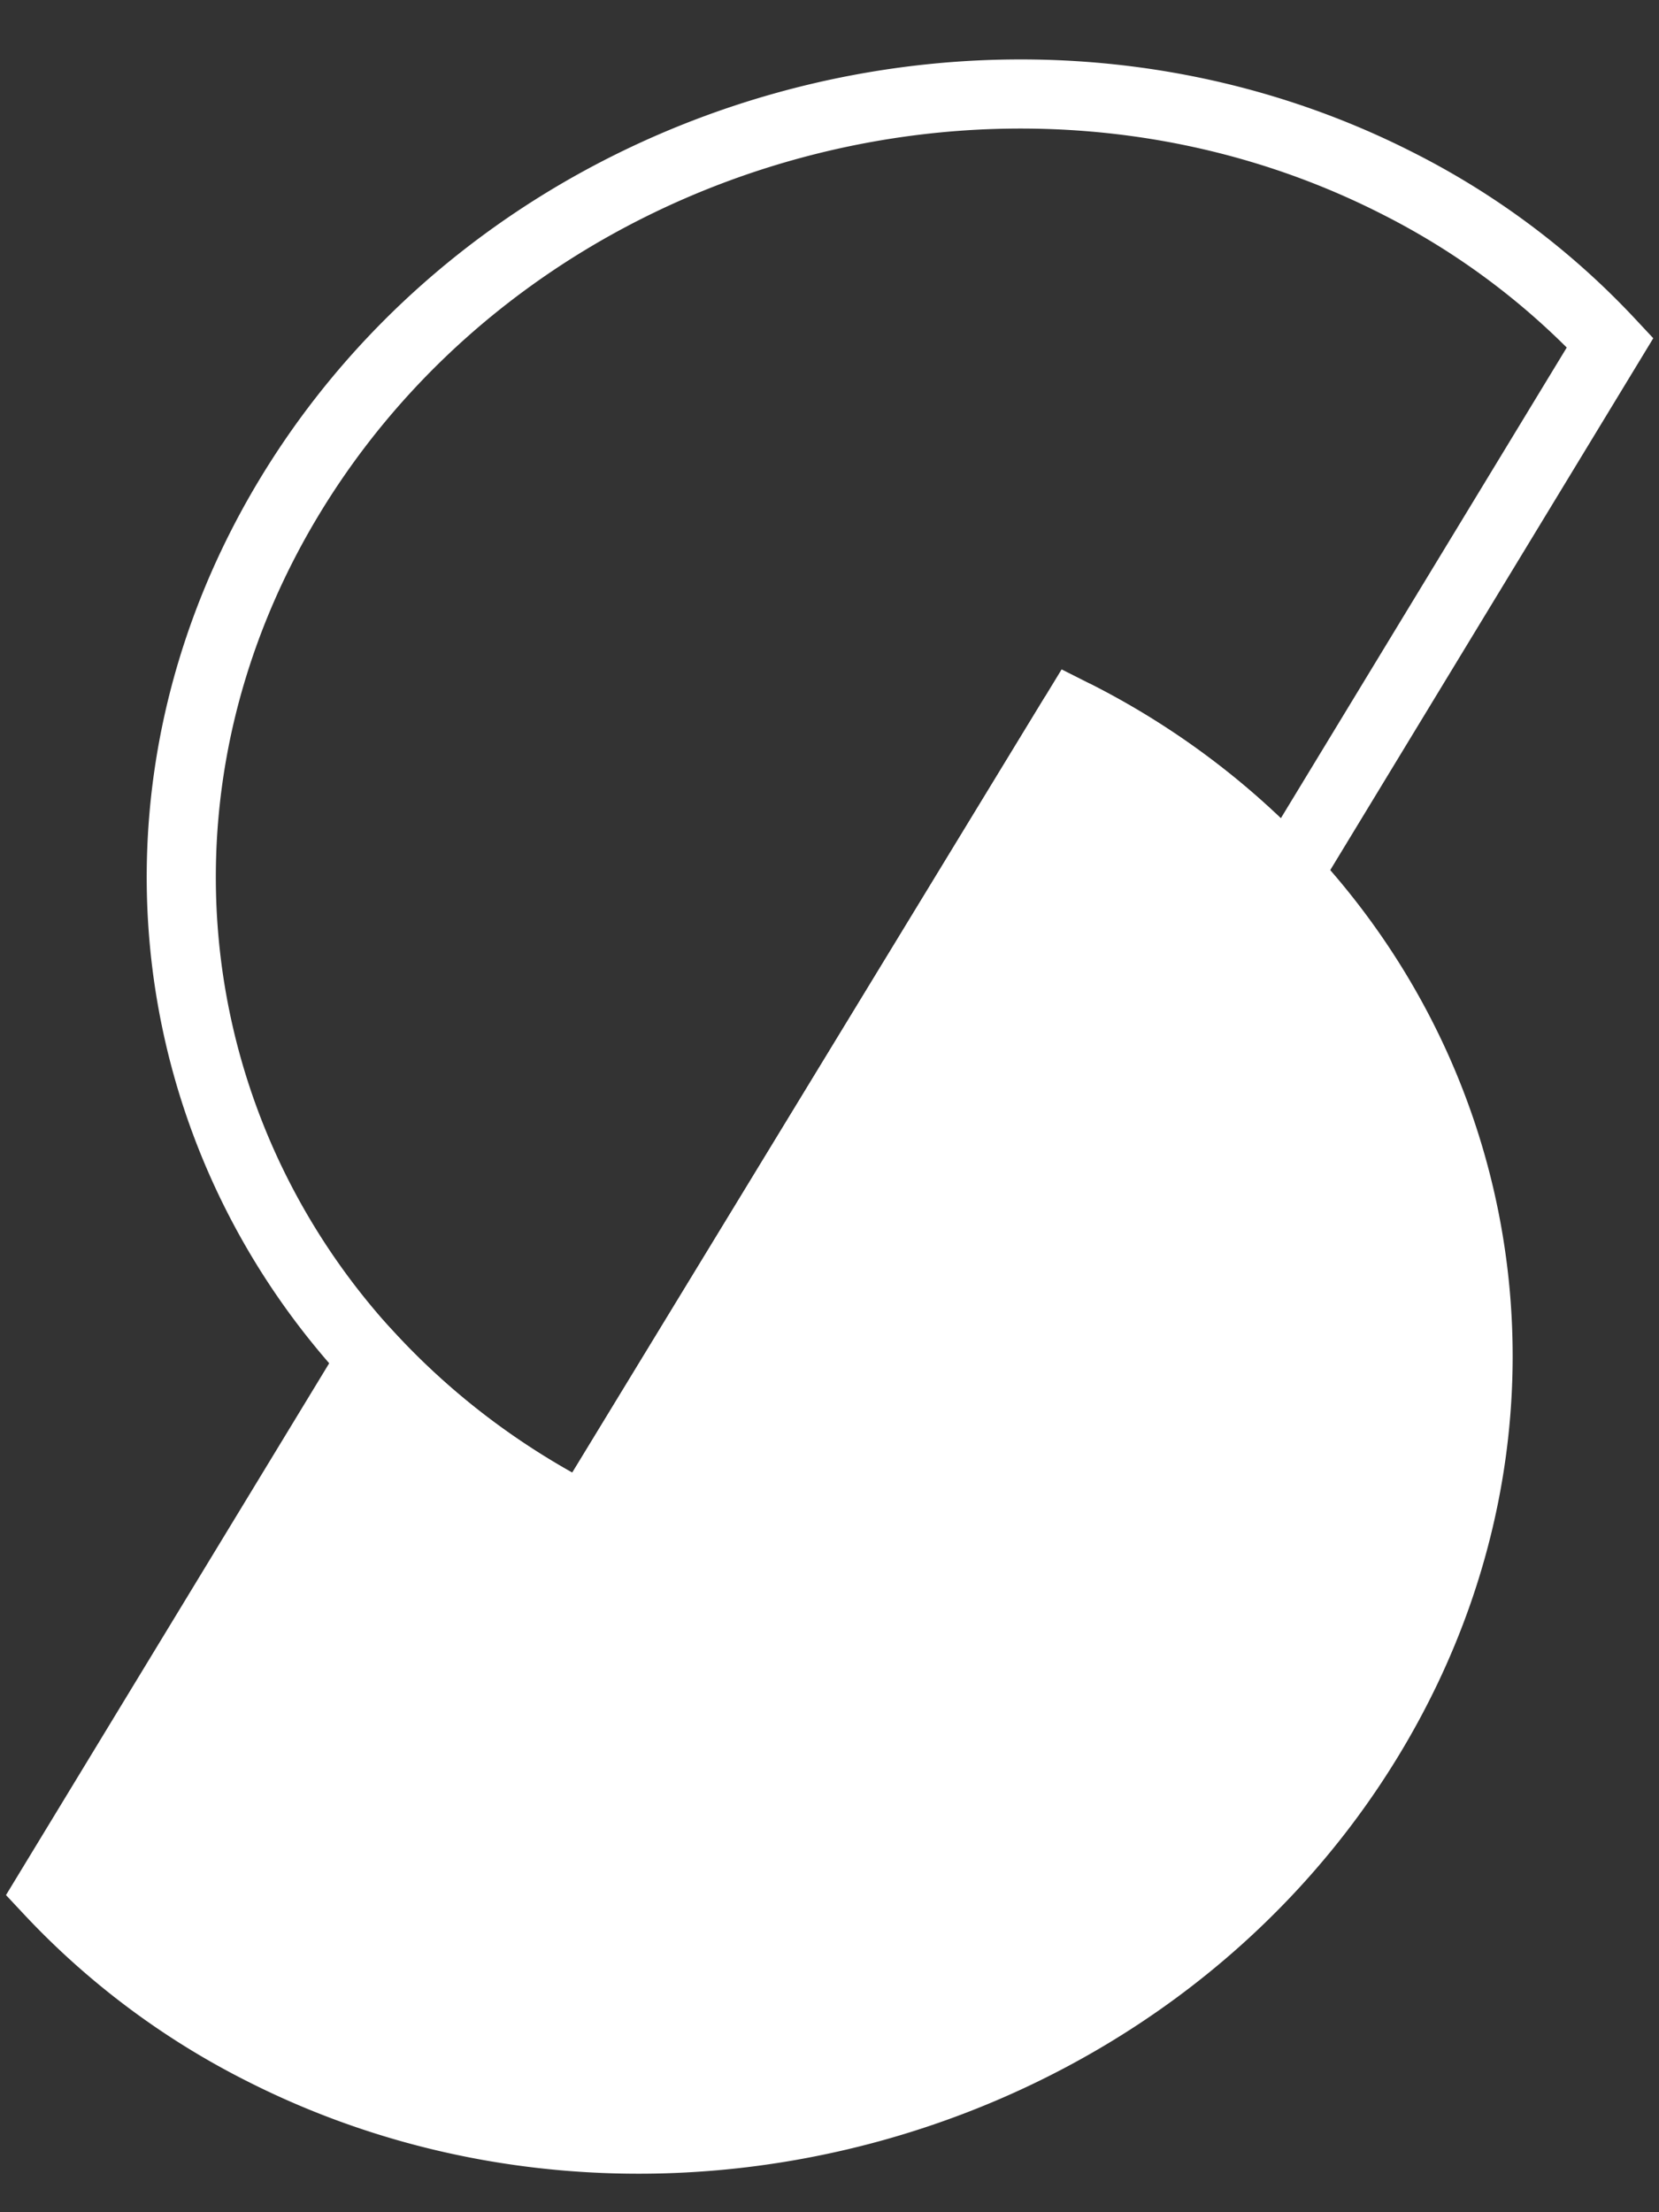
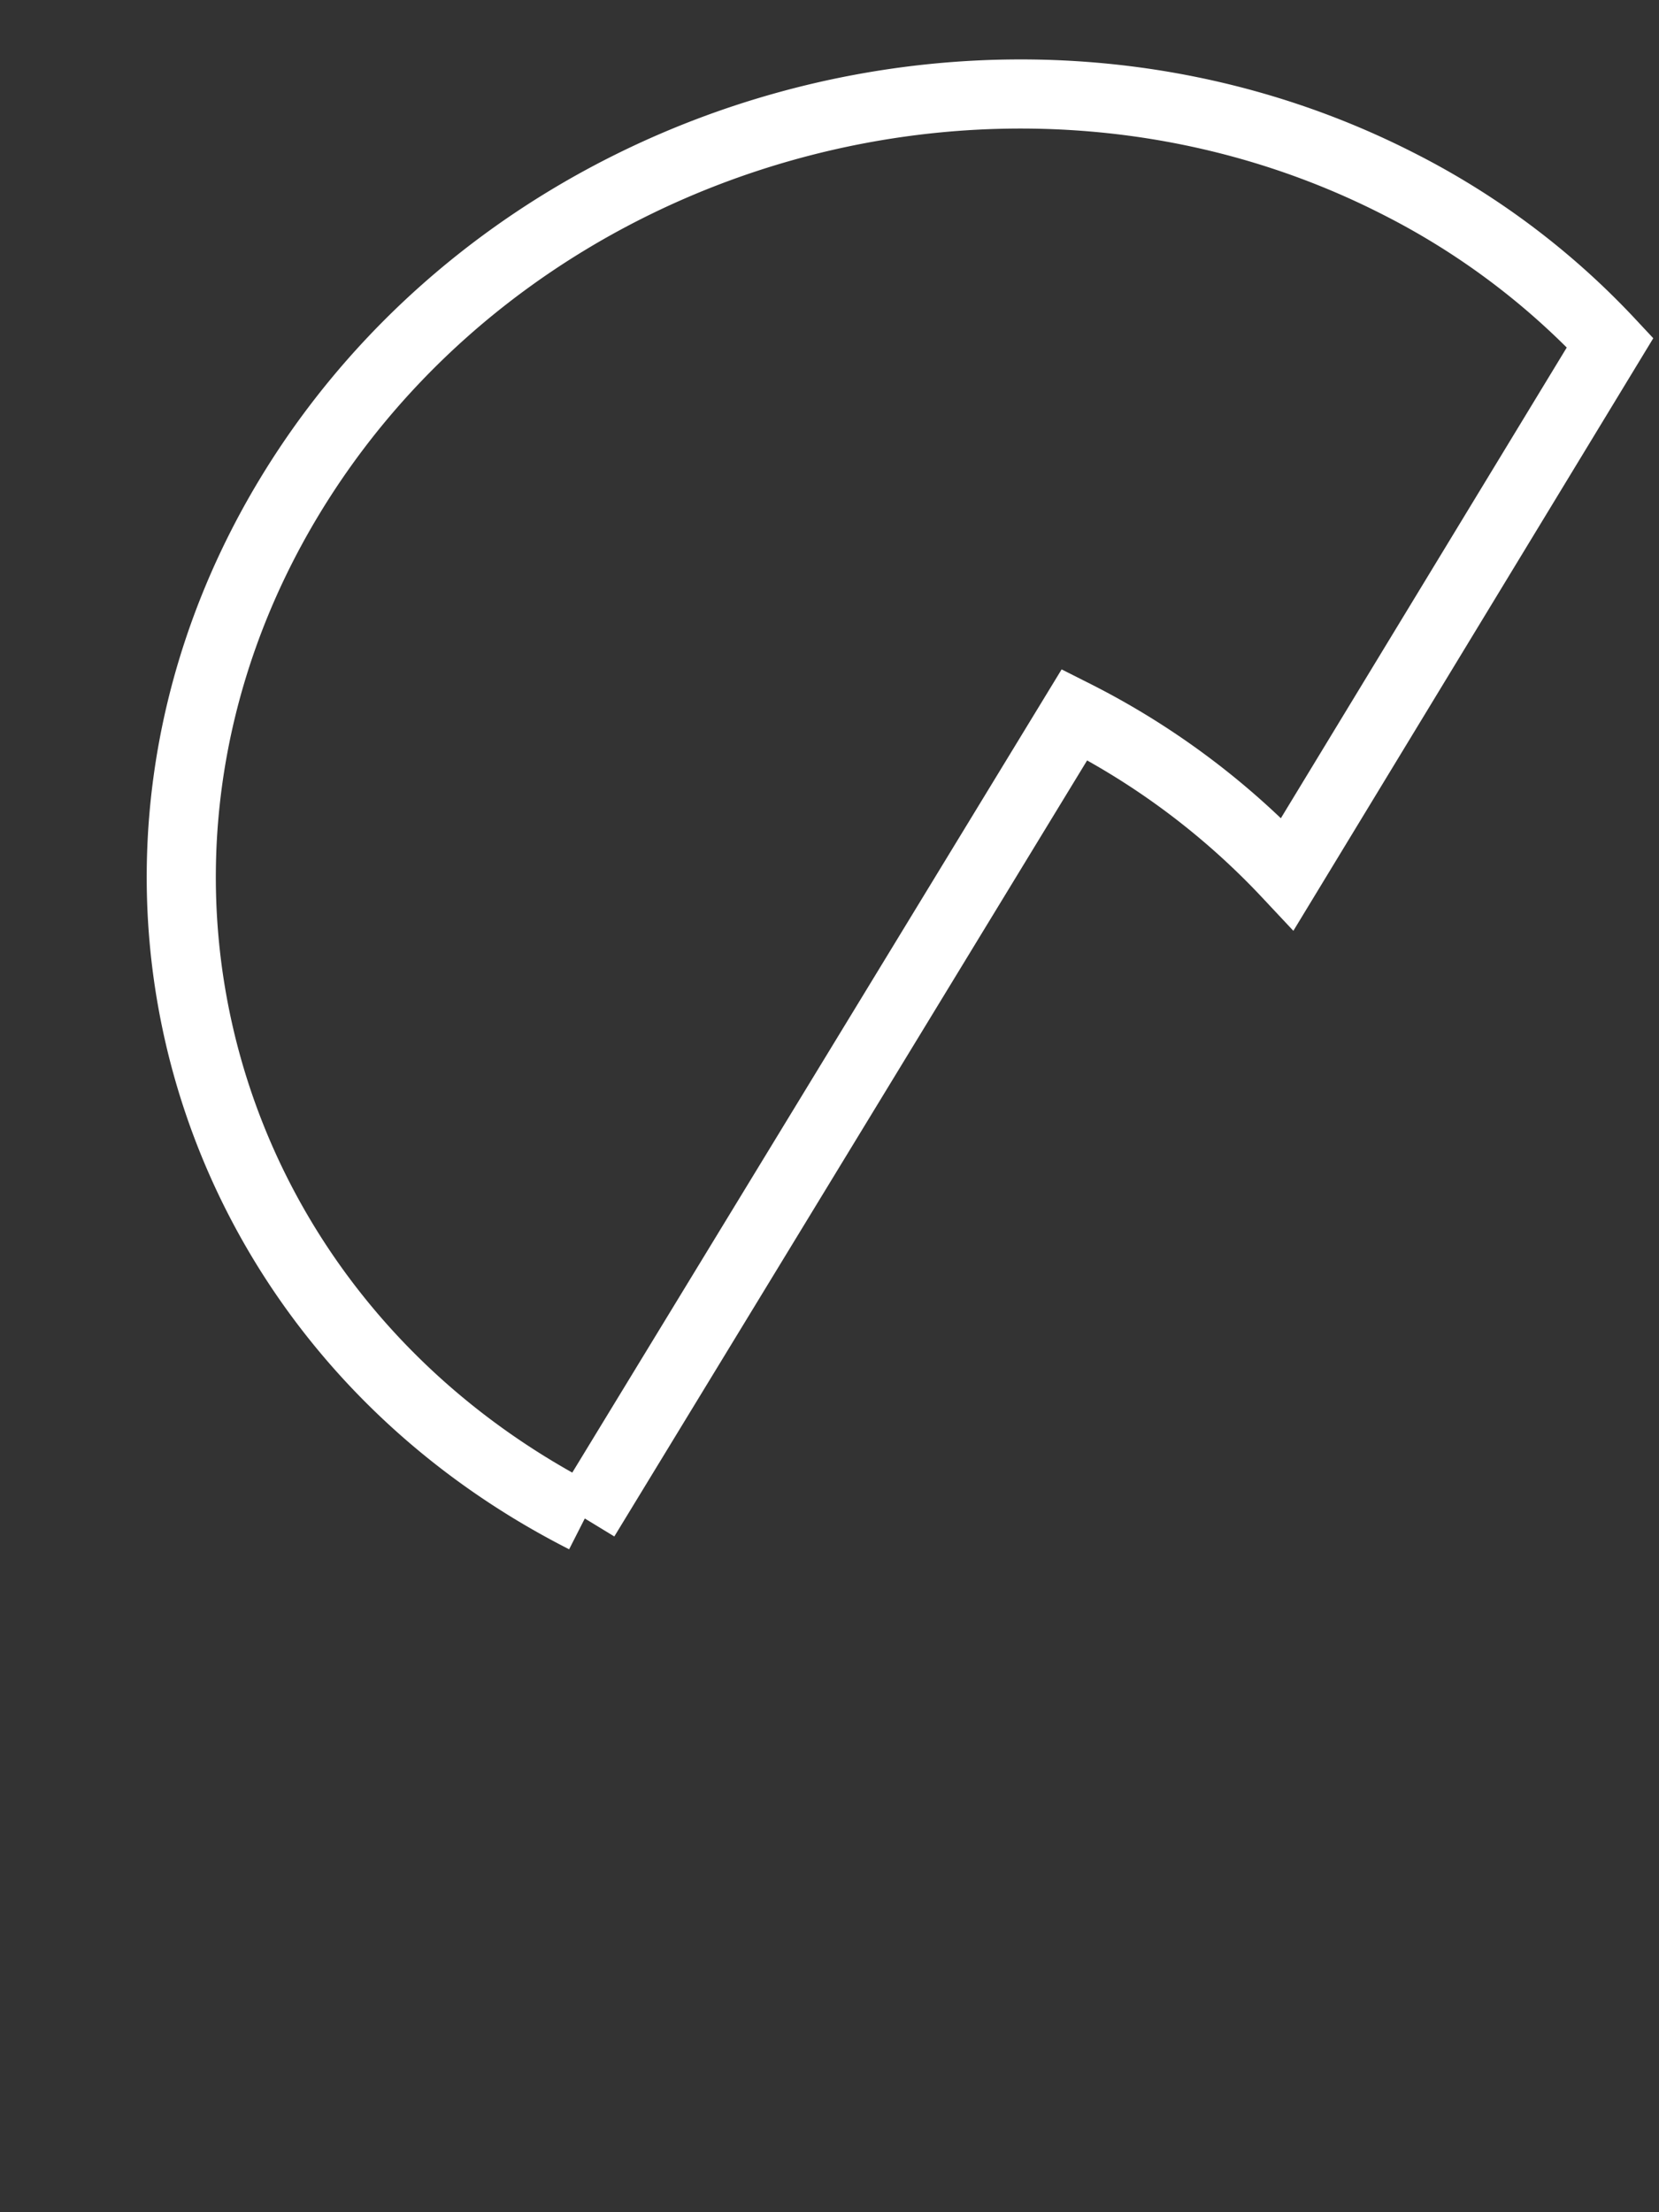
<svg xmlns="http://www.w3.org/2000/svg" viewBox="0 0 24 32">
  <rect x="0" y="0" width="24" height="32" fill="#333333" stroke="none" />
  <g stroke="#fff" fill="none" fill-rule="evenodd">
    <path d="M8.46 21.965l7.085-11.628a11.024 11.024 0 0 1 3.08 2.305l4.668-7.685a10.966 10.966 0 0 0-3.078-2.307C14.618-.196 7.45 1.823 4.204 7.158.96 12.492 2.866 19.122 8.46 21.965" />
-     <path d="M15.545 10.338L8.46 21.966a10.963 10.963 0 0 1-3.077-2.305L.711 27.348a11 11 0 0 0 3.08 2.306c5.598 2.844 12.763.825 16.01-4.51 3.245-5.332 1.338-11.96-4.256-14.806" fill="#fff" />
  </g>
</svg>